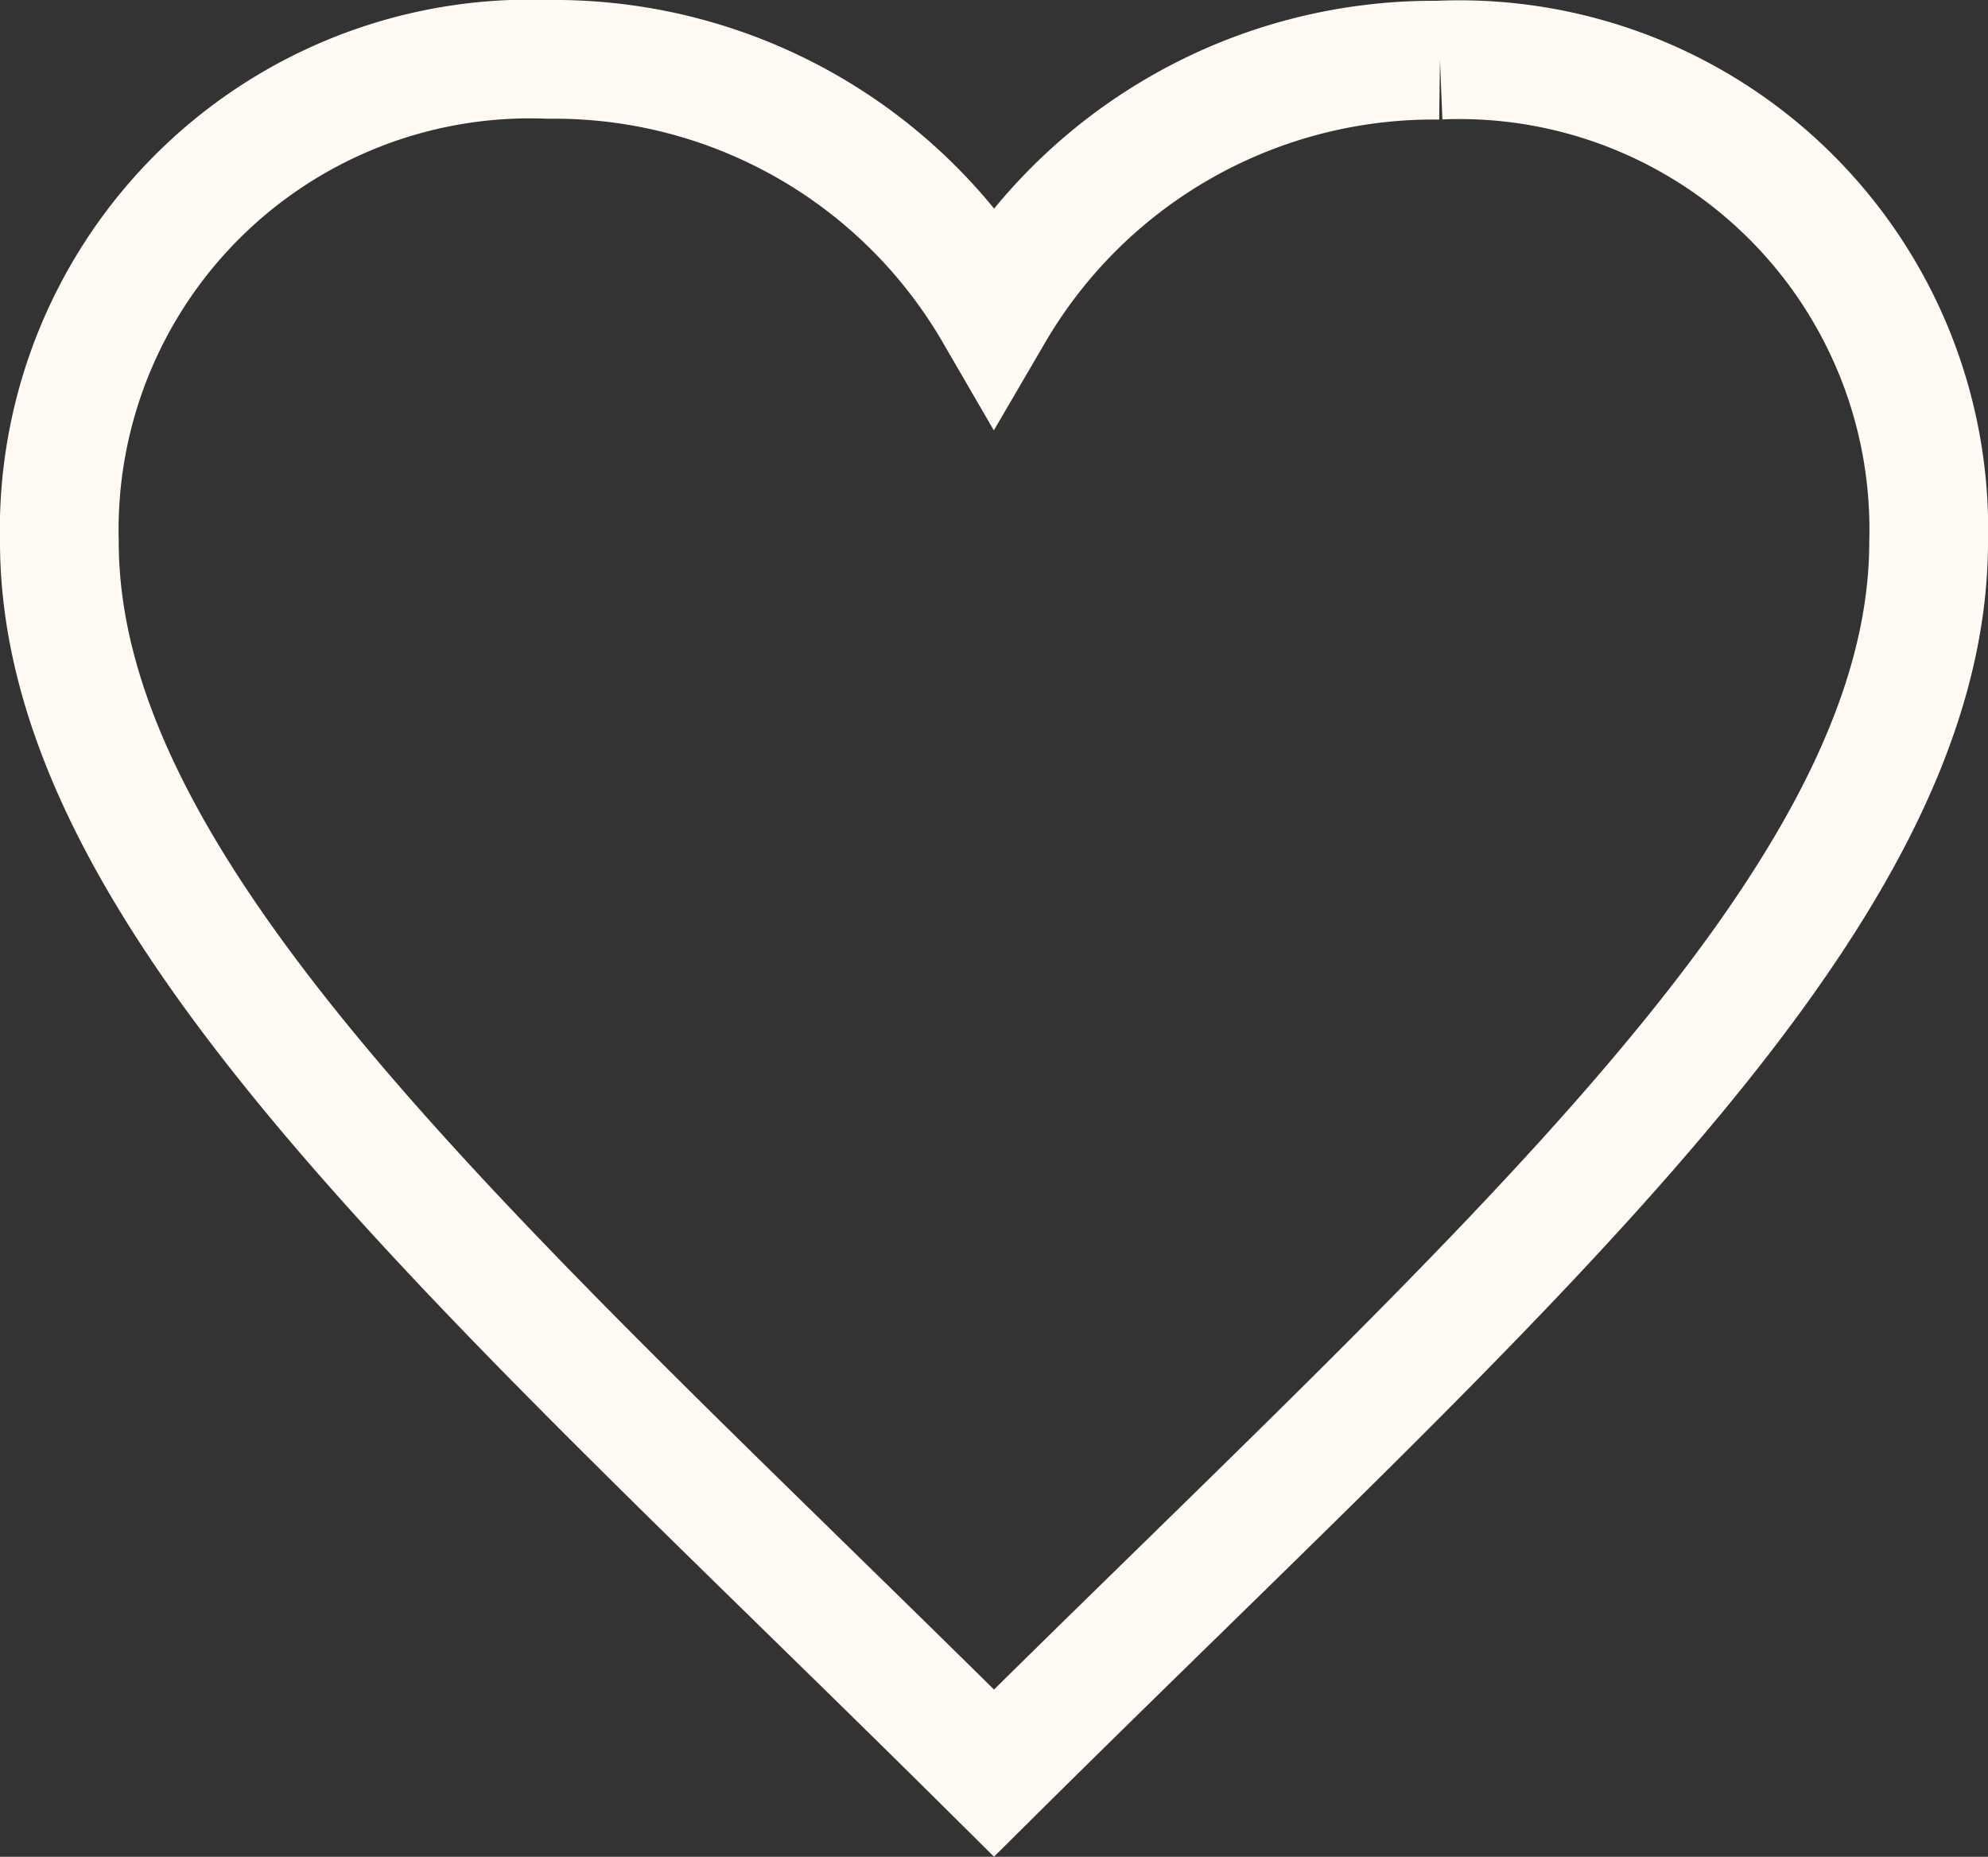
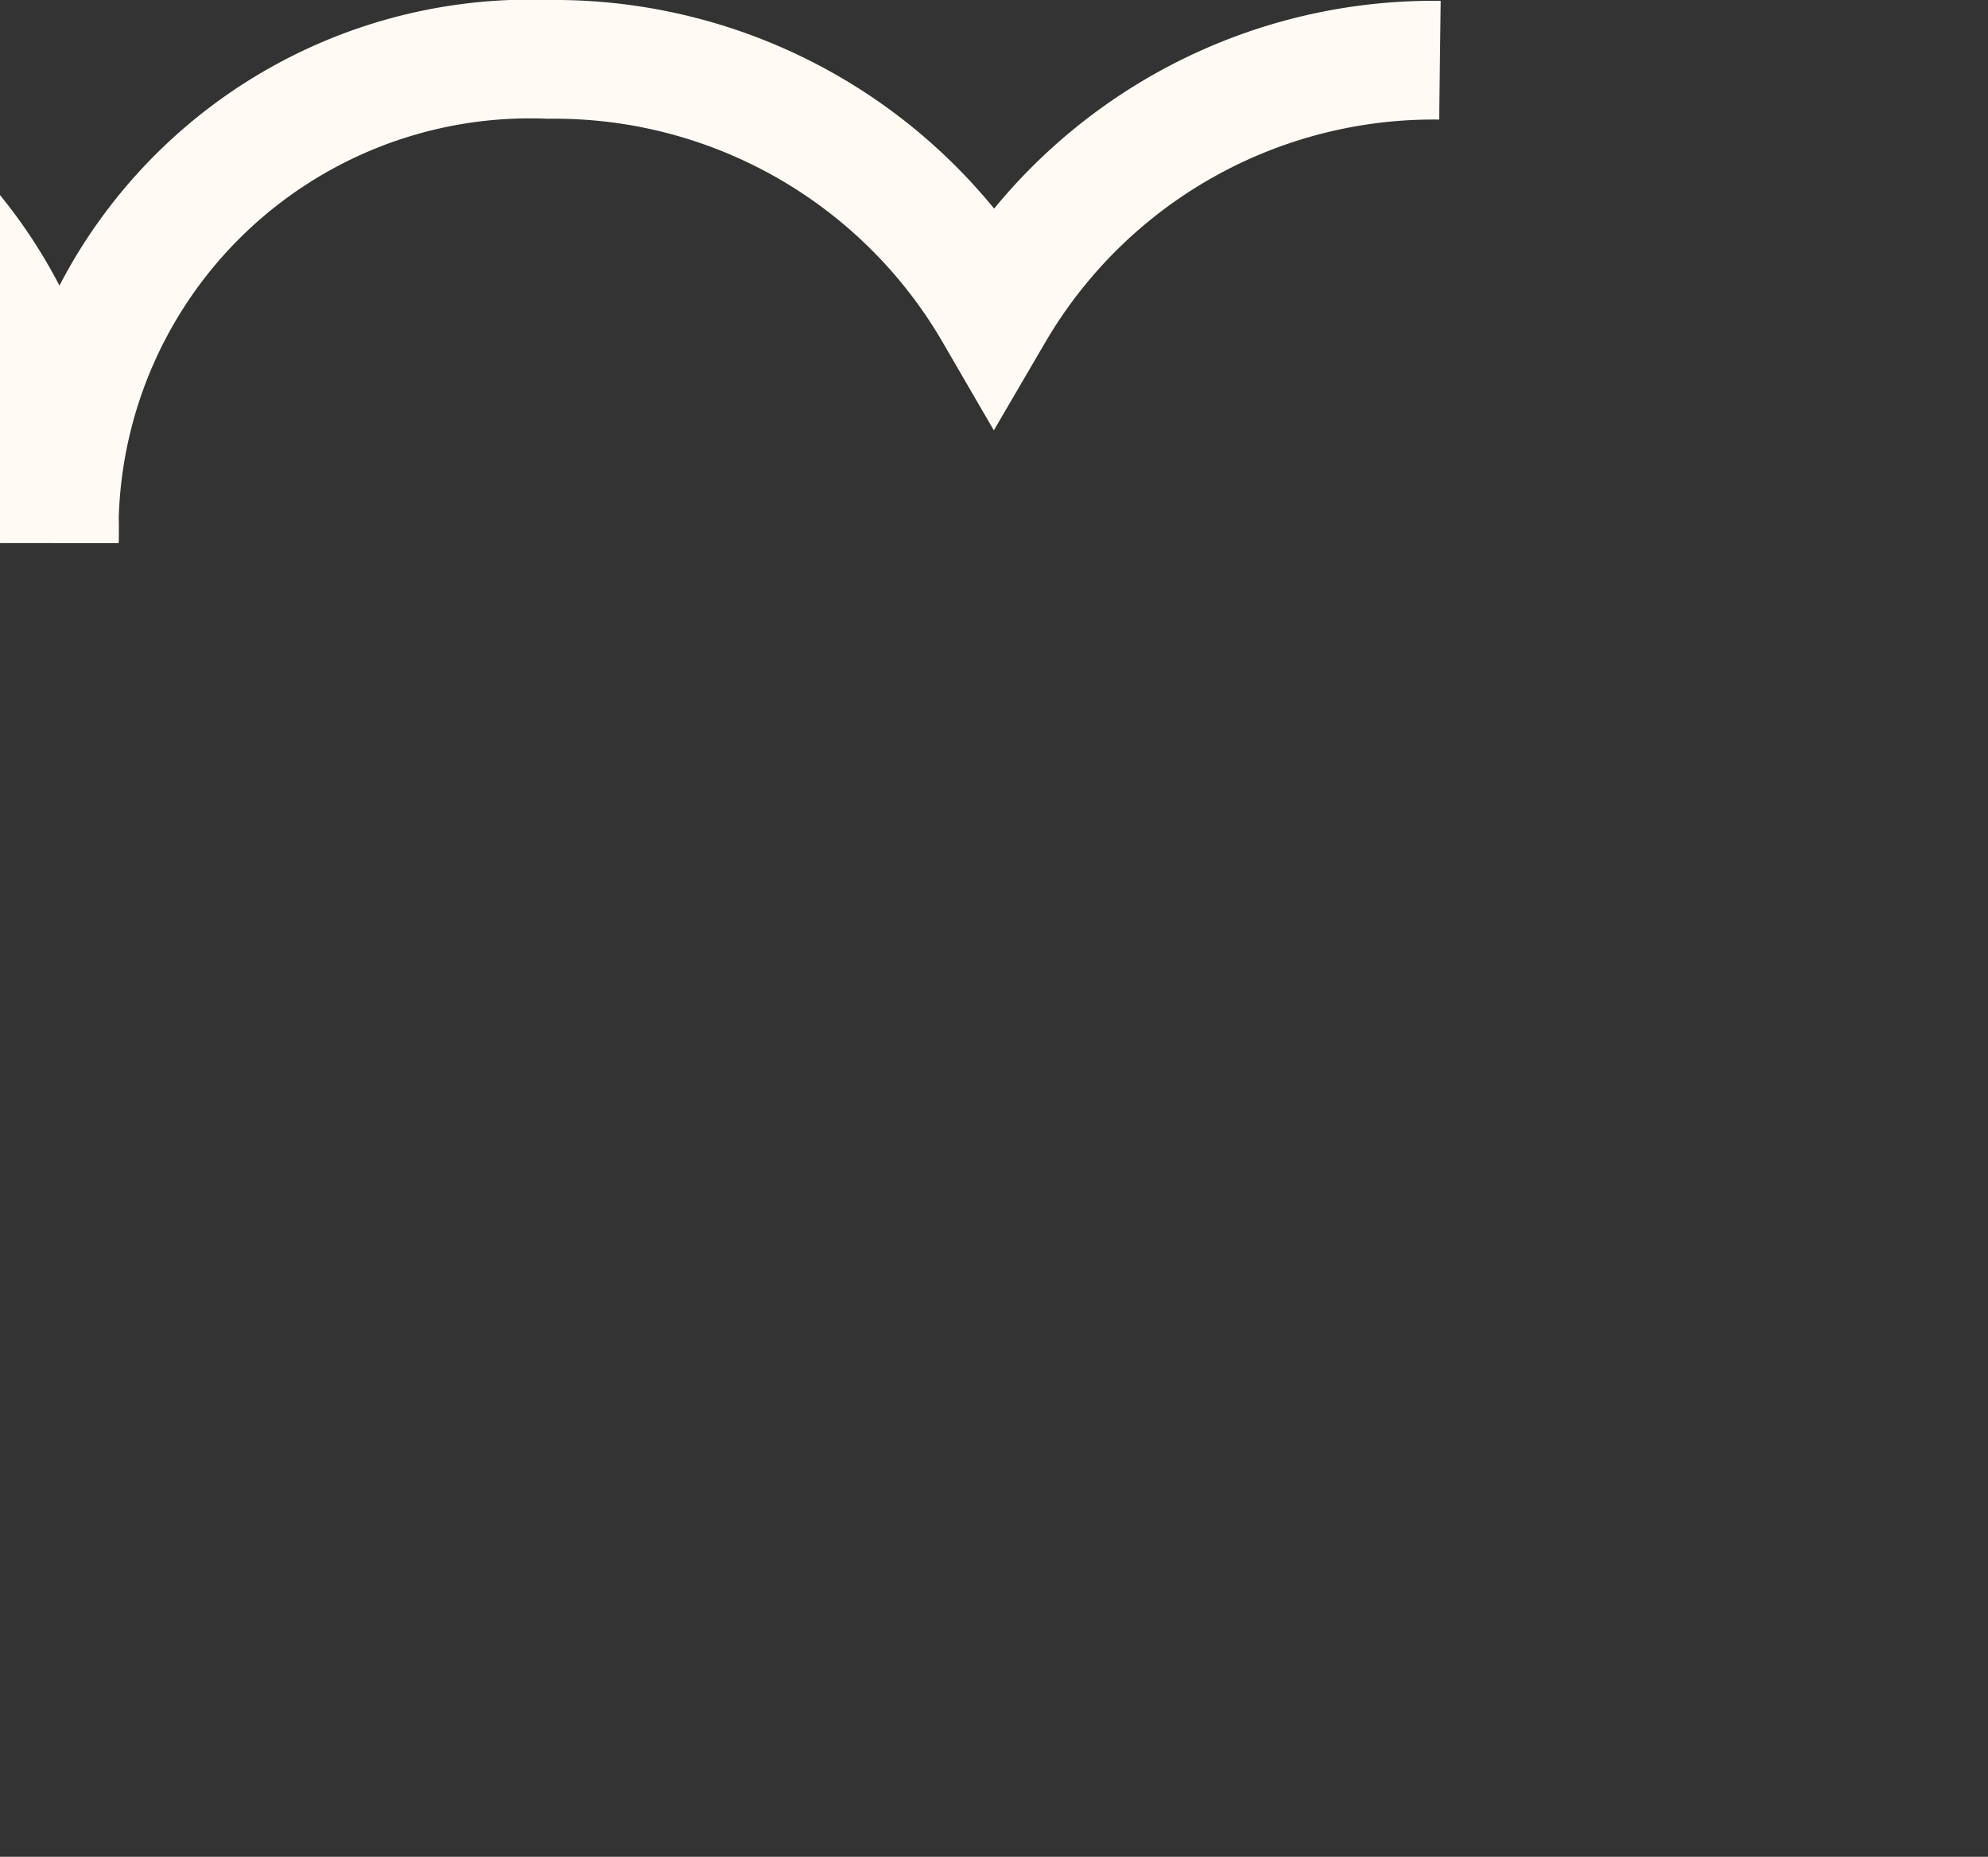
<svg xmlns="http://www.w3.org/2000/svg" width="16.744" height="15.637" viewBox="0 0 16.744 15.637">
  <rect x="0" y="0" width="16.744" height="15.637" fill="#333333" stroke="none" />
-   <path id="iconmonstr-heart-thin" d="M11.628,1.007A4.287,4.287,0,0,0,7.872,3.131,4.281,4.281,0,0,0,4.12,1,3.965,3.965,0,0,0,0,5.061c0,3.058,3.655,6.185,7.872,10.371,4.218-4.185,7.872-7.313,7.872-10.371a3.954,3.954,0,0,0-4.116-4.055" transform="translate(0.5 -0.5)" fill="none" stroke="#fffbf4" stroke-width="1" fill-rule="evenodd" />
+   <path id="iconmonstr-heart-thin" d="M11.628,1.007A4.287,4.287,0,0,0,7.872,3.131,4.281,4.281,0,0,0,4.12,1,3.965,3.965,0,0,0,0,5.061a3.954,3.954,0,0,0-4.116-4.055" transform="translate(0.5 -0.5)" fill="none" stroke="#fffbf4" stroke-width="1" fill-rule="evenodd" />
</svg>